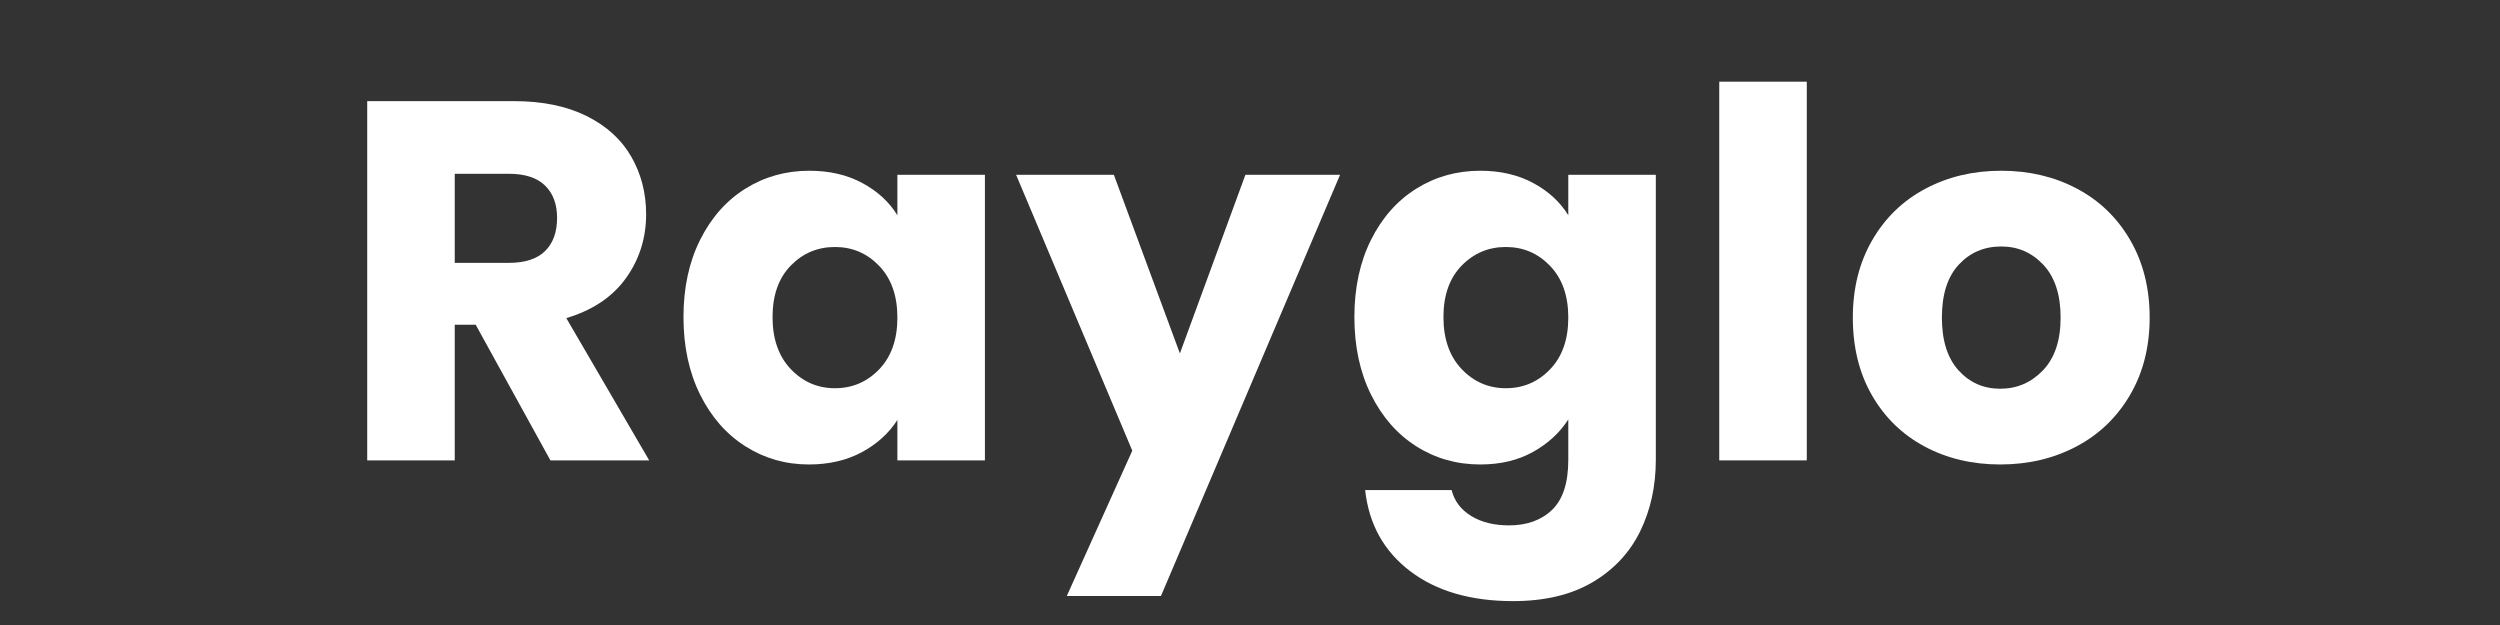
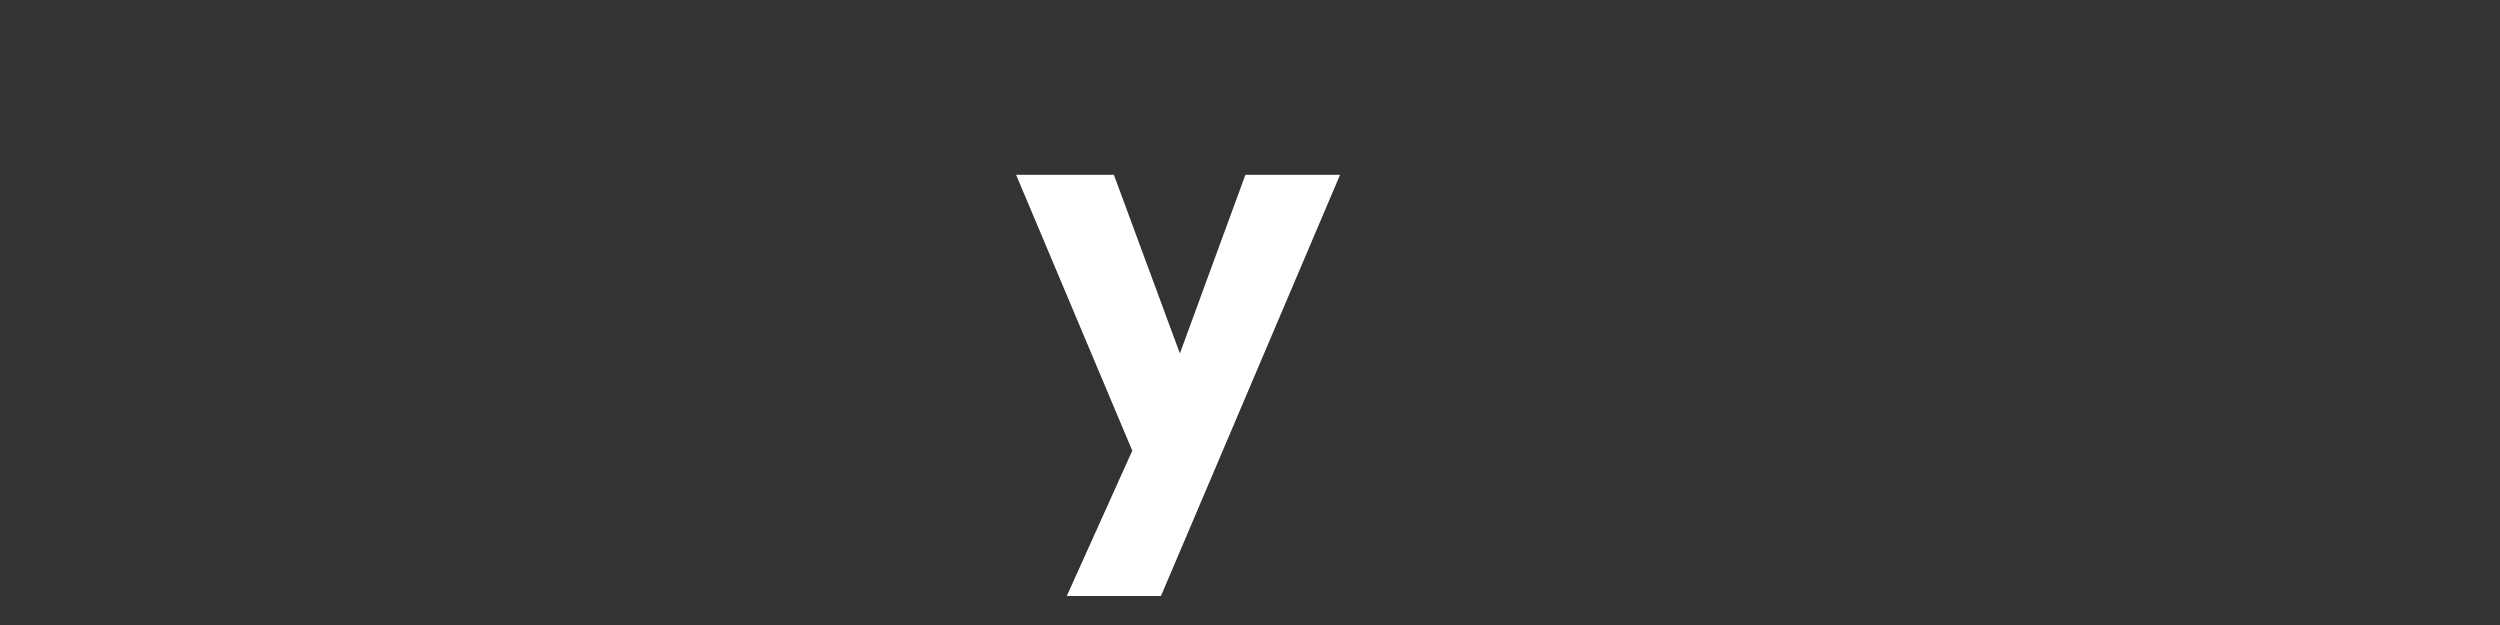
<svg xmlns="http://www.w3.org/2000/svg" version="1.0" preserveAspectRatio="xMidYMid meet" height="500" viewBox="0 0 1500 375" zoomAndPan="magnify" width="2000">
  <rect x="0" y="0" width="1500" height="375" fill="#333333" stroke="none" />
  <defs>
    <g />
  </defs>
  <g fill-opacity="1" fill="#ffffff">
    <g transform="translate(201.299, 276.228)">
      <g>
-         <path d="M 128.953 0 L 84.125 -81.375 L 71.547 -81.375 L 71.547 0 L 19.031 0 L 19.031 -215.547 L 107.156 -215.547 C 124.145 -215.547 138.625 -212.578 150.594 -206.641 C 162.57 -200.703 171.531 -192.562 177.469 -182.219 C 183.406 -171.883 186.375 -160.375 186.375 -147.688 C 186.375 -133.363 182.332 -120.57 174.25 -109.312 C 166.164 -98.051 154.242 -90.066 138.484 -85.359 L 188.219 0 Z M 71.547 -118.516 L 104.094 -118.516 C 113.707 -118.516 120.922 -120.867 125.734 -125.578 C 130.547 -130.285 132.953 -136.941 132.953 -145.547 C 132.953 -153.734 130.547 -160.18 125.734 -164.891 C 120.922 -169.598 113.707 -171.953 104.094 -171.953 L 71.547 -171.953 Z M 71.547 -118.516" />
-       </g>
+         </g>
    </g>
  </g>
  <g fill-opacity="1" fill="#ffffff">
    <g transform="translate(401.495, 276.228)">
      <g>
-         <path d="M 8.594 -85.969 C 8.594 -103.57 11.922 -119.023 18.578 -132.328 C 25.234 -145.641 34.289 -155.875 45.75 -163.031 C 57.207 -170.195 70 -173.781 84.125 -173.781 C 96.207 -173.781 106.801 -171.32 115.906 -166.406 C 125.02 -161.5 132.031 -155.055 136.938 -147.078 L 136.938 -171.328 L 189.453 -171.328 L 189.453 0 L 136.938 0 L 136.938 -24.25 C 131.82 -16.27 124.707 -9.82 115.594 -4.906 C 106.488 0 95.898 2.453 83.828 2.453 C 69.898 2.453 57.207 -1.176 45.75 -8.438 C 34.289 -15.707 25.234 -26.047 18.578 -39.453 C 11.922 -52.859 8.594 -68.363 8.594 -85.969 Z M 136.938 -85.672 C 136.938 -98.766 133.301 -109.098 126.031 -116.672 C 118.77 -124.242 109.922 -128.031 99.484 -128.031 C 89.047 -128.031 80.191 -124.297 72.922 -116.828 C 65.66 -109.359 62.031 -99.07 62.031 -85.969 C 62.031 -72.875 65.66 -62.488 72.922 -54.812 C 80.191 -47.133 89.047 -43.297 99.484 -43.297 C 109.922 -43.297 118.77 -47.082 126.031 -54.656 C 133.301 -62.227 136.938 -72.566 136.938 -85.672 Z M 136.938 -85.672" />
-       </g>
+         </g>
    </g>
  </g>
  <g fill-opacity="1" fill="#ffffff">
    <g transform="translate(609.982, 276.228)">
      <g>
        <path d="M 194.047 -171.328 L 86.594 81.375 L 30.094 81.375 L 69.391 -5.828 L -0.312 -171.328 L 58.344 -171.328 L 97.953 -64.172 L 137.25 -171.328 Z M 194.047 -171.328" />
      </g>
    </g>
  </g>
  <g fill-opacity="1" fill="#ffffff">
    <g transform="translate(804.037, 276.228)">
      <g>
-         <path d="M 84.125 -173.781 C 96.207 -173.781 106.801 -171.32 115.906 -166.406 C 125.02 -161.5 132.031 -155.055 136.938 -147.078 L 136.938 -171.328 L 189.453 -171.328 L 189.453 -0.312 C 189.453 15.445 186.328 29.723 180.078 42.516 C 173.836 55.316 164.32 65.504 151.531 73.078 C 138.738 80.648 122.82 84.438 103.781 84.438 C 78.395 84.438 57.82 78.445 42.062 66.469 C 26.301 54.5 17.297 38.281 15.047 17.812 L 66.938 17.812 C 68.57 24.363 72.457 29.531 78.594 33.312 C 84.738 37.102 92.316 39 101.328 39 C 112.172 39 120.816 35.875 127.266 29.625 C 133.711 23.383 136.938 13.406 136.938 -0.312 L 136.938 -24.562 C 131.82 -16.582 124.758 -10.082 115.75 -5.062 C 106.75 -0.051 96.207 2.453 84.125 2.453 C 70 2.453 57.207 -1.176 45.75 -8.438 C 34.289 -15.707 25.234 -26.047 18.578 -39.453 C 11.922 -52.859 8.594 -68.363 8.594 -85.969 C 8.594 -103.57 11.922 -119.023 18.578 -132.328 C 25.234 -145.641 34.289 -155.875 45.75 -163.031 C 57.207 -170.195 70 -173.781 84.125 -173.781 Z M 136.938 -85.672 C 136.938 -98.766 133.301 -109.098 126.031 -116.672 C 118.77 -124.242 109.922 -128.031 99.484 -128.031 C 89.047 -128.031 80.191 -124.297 72.922 -116.828 C 65.66 -109.359 62.031 -99.07 62.031 -85.969 C 62.031 -72.875 65.66 -62.488 72.922 -54.812 C 80.191 -47.133 89.047 -43.297 99.484 -43.297 C 109.922 -43.297 118.77 -47.082 126.031 -54.656 C 133.301 -62.227 136.938 -72.566 136.938 -85.672 Z M 136.938 -85.672" />
-       </g>
+         </g>
    </g>
  </g>
  <g fill-opacity="1" fill="#ffffff">
    <g transform="translate(1012.524, 276.228)">
      <g>
-         <path d="M 71.547 -227.219 L 71.547 0 L 19.031 0 L 19.031 -227.219 Z M 71.547 -227.219" />
-       </g>
+         </g>
    </g>
  </g>
  <g fill-opacity="1" fill="#ffffff">
    <g transform="translate(1103.103, 276.228)">
      <g>
-         <path d="M 97.031 2.453 C 80.238 2.453 65.141 -1.125 51.734 -8.281 C 38.328 -15.445 27.785 -25.68 20.109 -38.984 C 12.43 -52.297 8.594 -67.859 8.594 -85.672 C 8.594 -103.273 12.484 -118.781 20.266 -132.188 C 28.047 -145.594 38.691 -155.875 52.203 -163.031 C 65.711 -170.195 80.859 -173.781 97.641 -173.781 C 114.422 -173.781 129.566 -170.195 143.078 -163.031 C 156.586 -155.875 167.234 -145.594 175.016 -132.188 C 182.797 -118.781 186.688 -103.273 186.688 -85.672 C 186.688 -68.066 182.742 -52.555 174.859 -39.141 C 166.984 -25.734 156.238 -15.445 142.625 -8.281 C 129.008 -1.125 113.812 2.453 97.031 2.453 Z M 97.031 -42.984 C 107.062 -42.984 115.609 -46.664 122.672 -54.031 C 129.734 -61.406 133.266 -71.953 133.266 -85.672 C 133.266 -99.379 129.832 -109.914 122.969 -117.281 C 116.113 -124.656 107.672 -128.344 97.641 -128.344 C 87.398 -128.344 78.906 -124.707 72.156 -117.438 C 65.406 -110.176 62.031 -99.586 62.031 -85.672 C 62.031 -71.953 65.352 -61.406 72 -54.031 C 78.656 -46.664 87 -42.984 97.031 -42.984 Z M 97.031 -42.984" />
-       </g>
+         </g>
    </g>
  </g>
</svg>